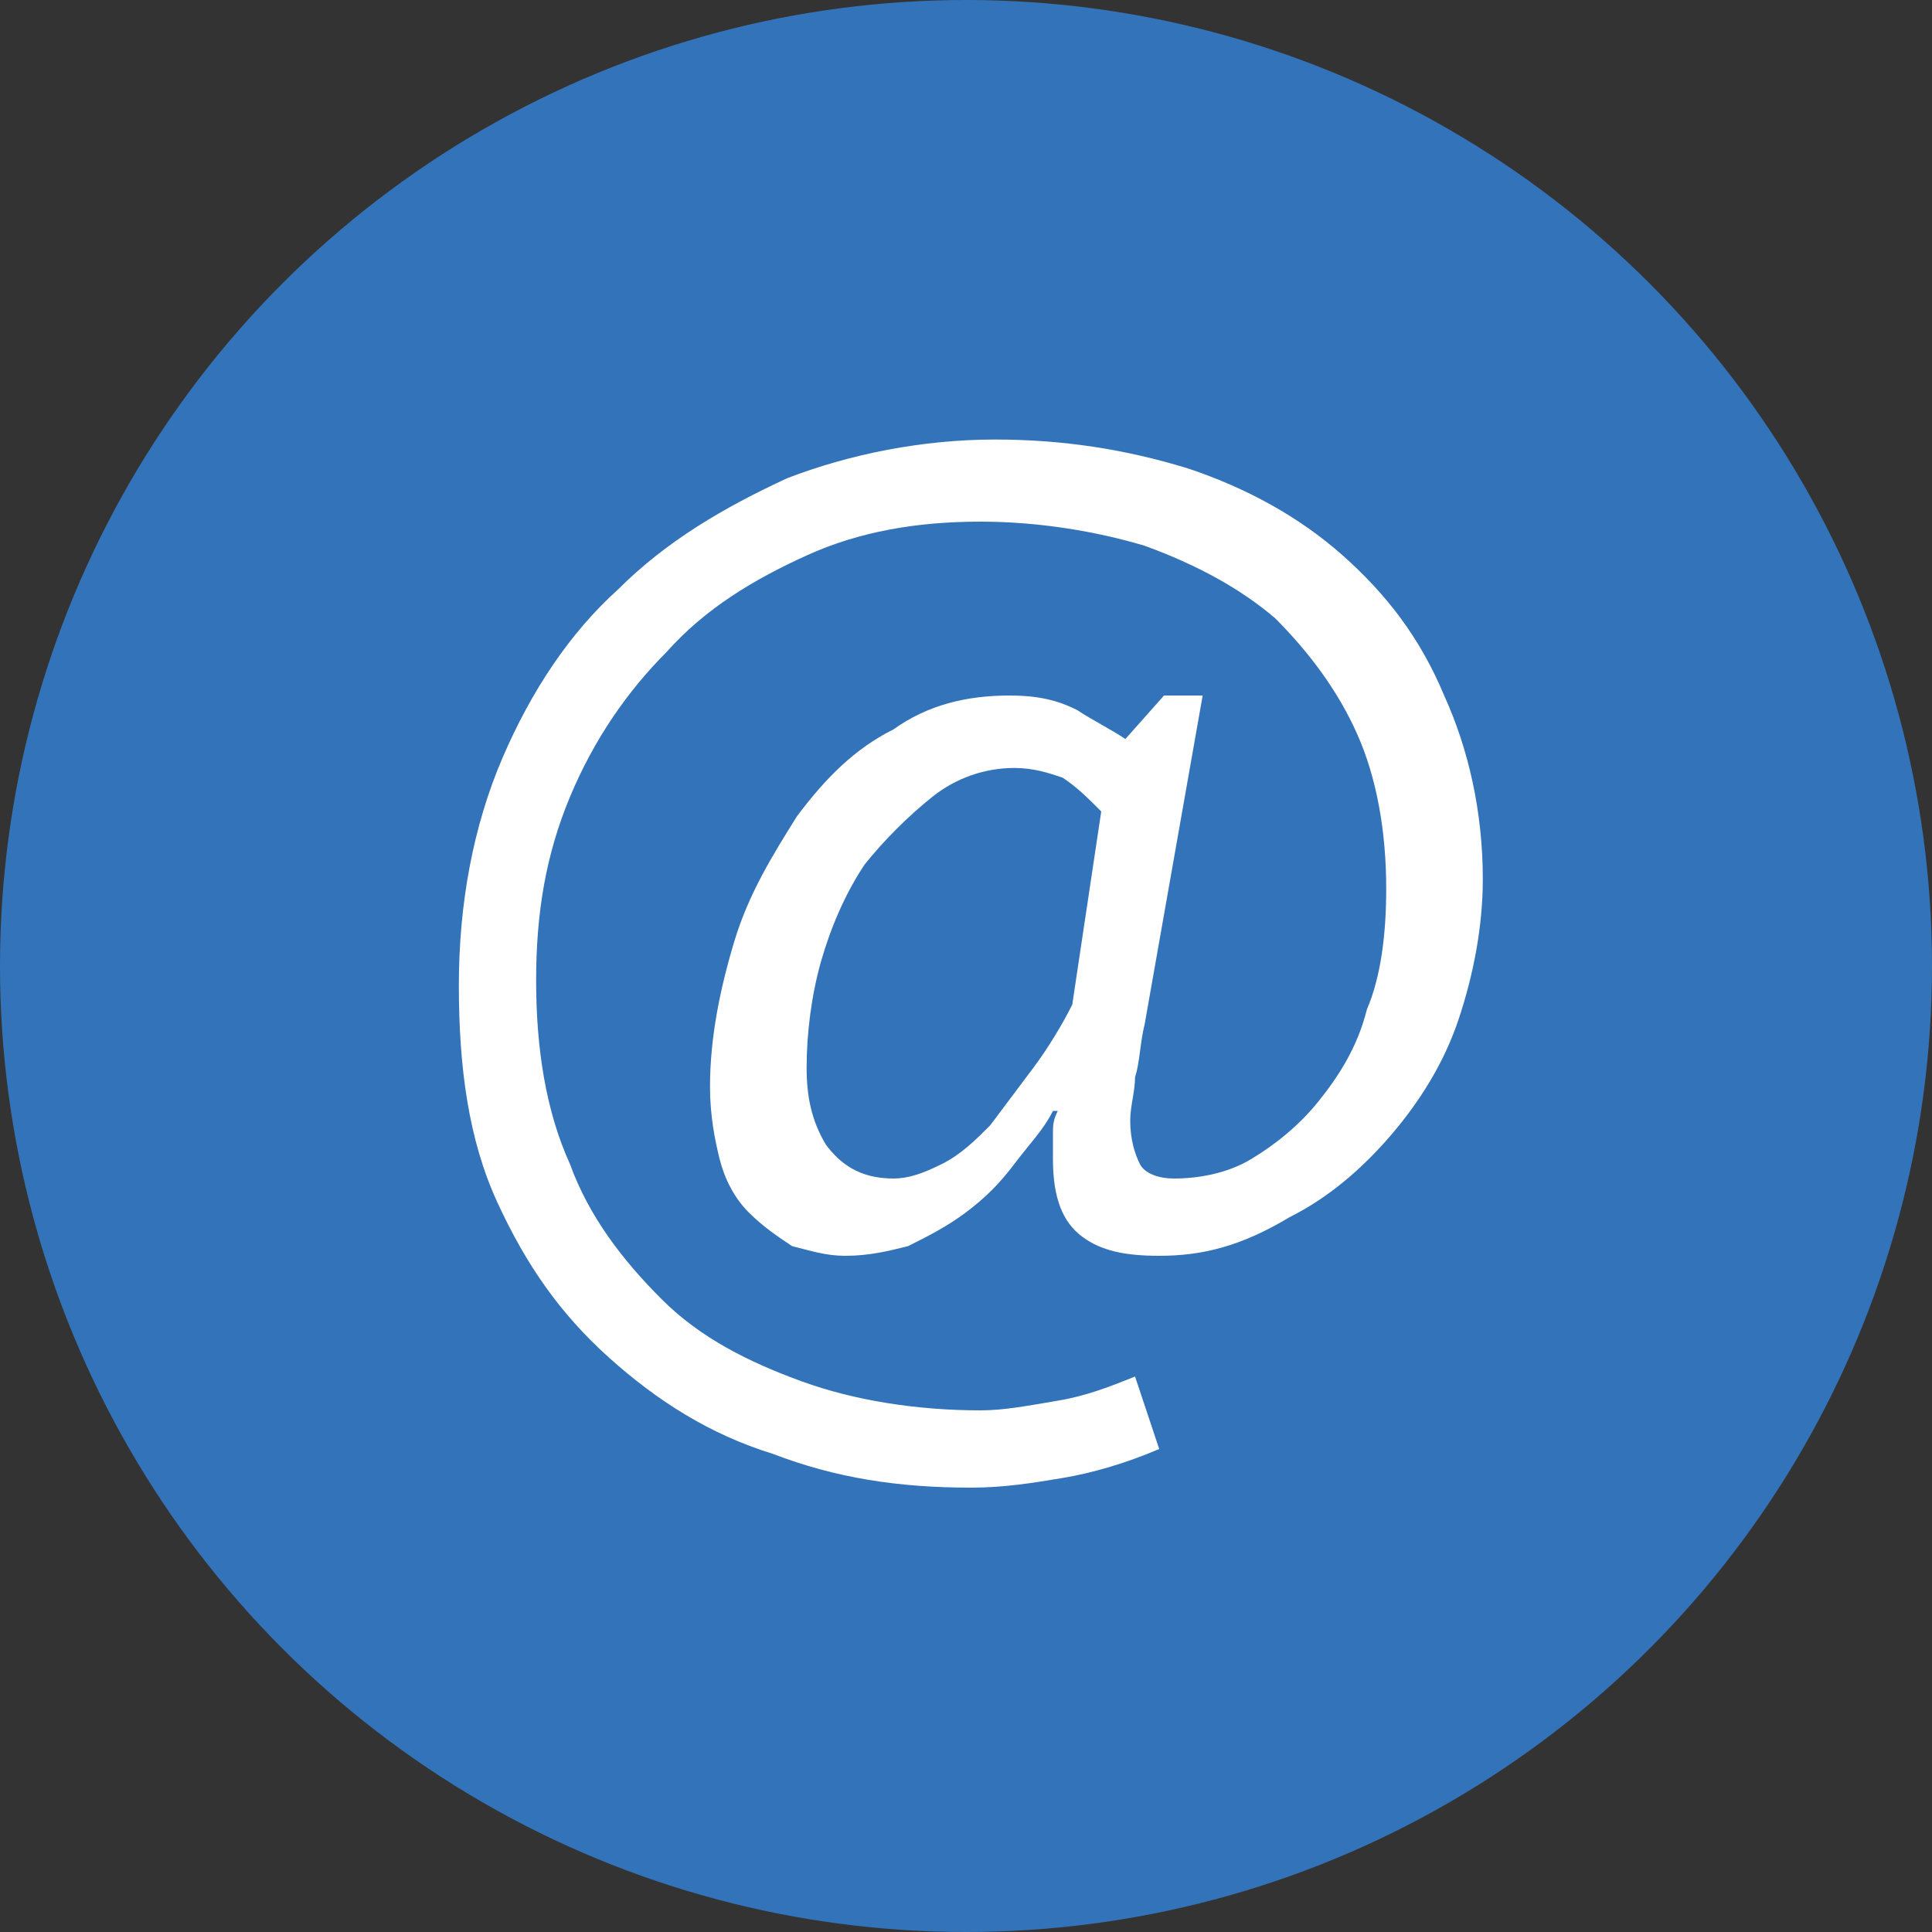
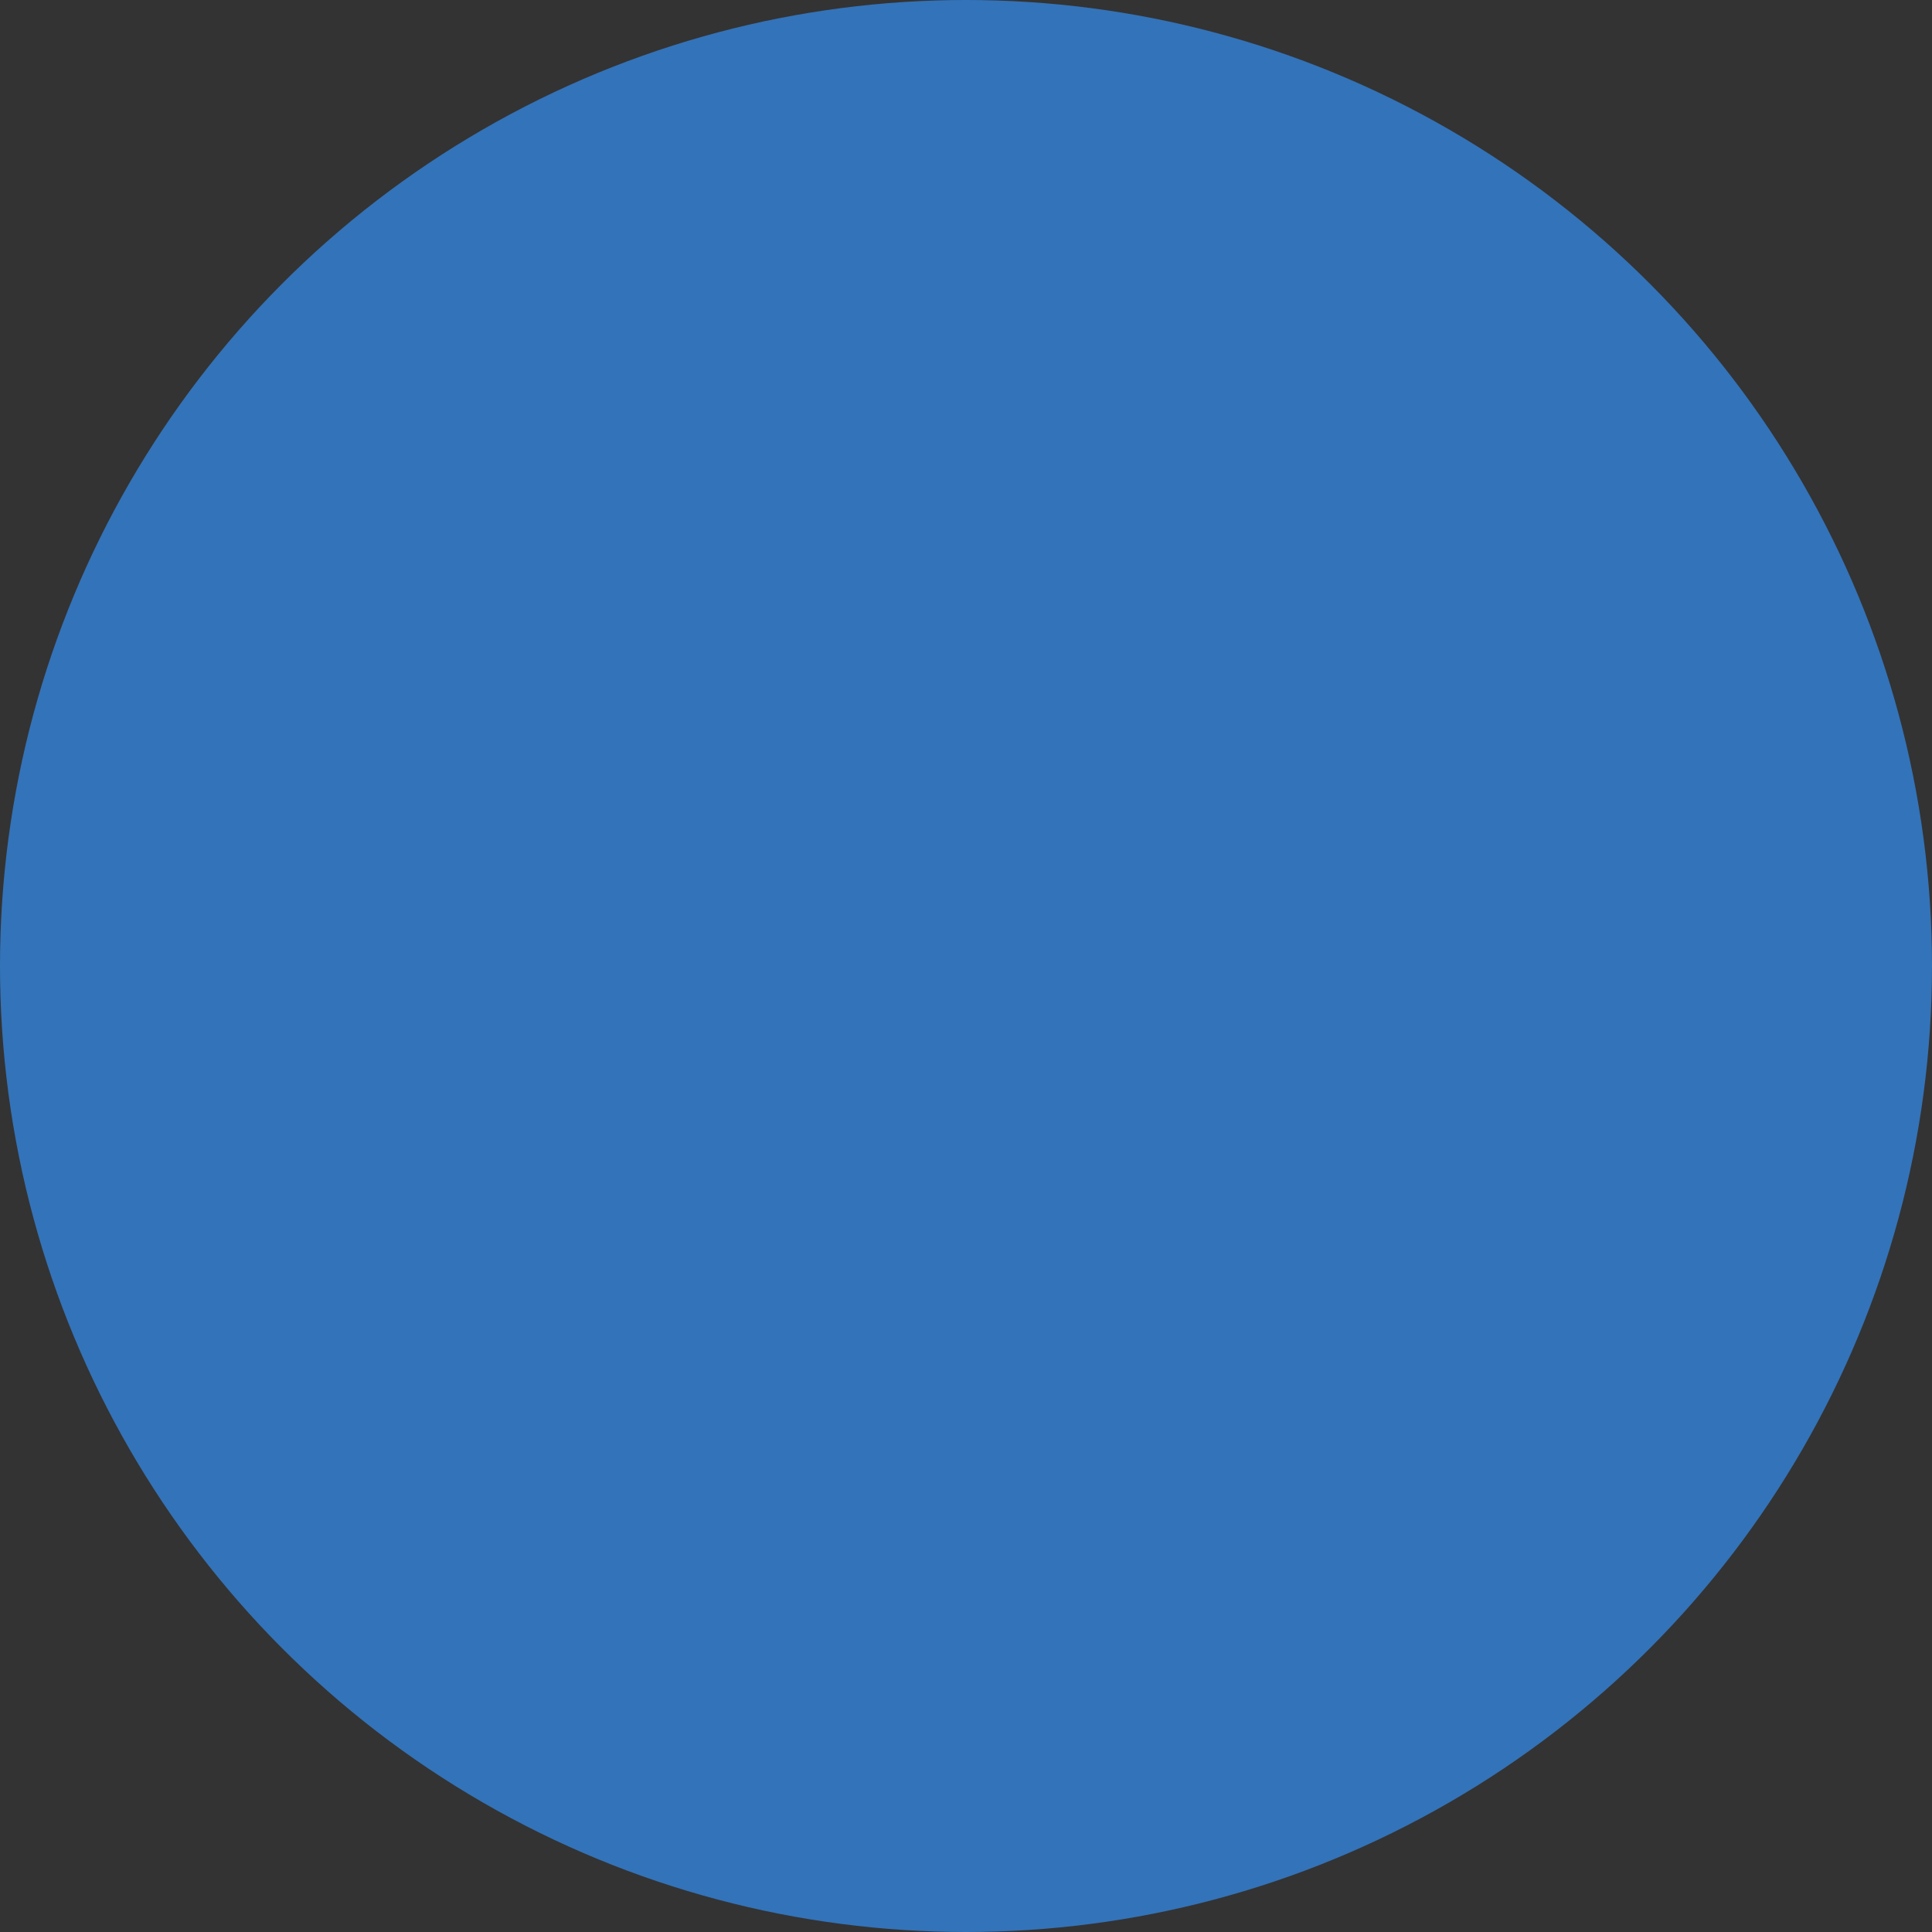
<svg xmlns="http://www.w3.org/2000/svg" version="1.1" id="Ebene_1" x="0px" y="0px" viewBox="0 0 40 40" style="enable-background:new 0 0 40 40;" xml:space="preserve">
  <rect x="0" y="0" width="40" height="40" fill="#333333" stroke="none" />
  <style type="text/css">
	.st0{fill:#3373B9;}
	.st1{fill:#FFFFFF;}
</style>
  <circle id="Hintergrund" class="st0" cx="20" cy="20" r="20" />
  <g id="Mail">
-     <path class="st1" d="M24.1,14.4h0.8l-1.2,6.8c-0.1,0.4-0.1,0.8-0.2,1.1c0,0.3-0.1,0.6-0.1,0.9c0,0.4,0.1,0.7,0.2,0.9   c0.1,0.2,0.4,0.3,0.7,0.3c0.5,0,1.1-0.1,1.6-0.4c0.5-0.3,1-0.7,1.4-1.2c0.4-0.5,0.8-1.1,1-1.9c0.3-0.7,0.4-1.6,0.4-2.5   c0-1.2-0.2-2.3-0.6-3.2c-0.4-0.9-1-1.7-1.7-2.4c-0.7-0.6-1.6-1.1-2.7-1.5c-1-0.3-2.2-0.5-3.4-0.5c-1.3,0-2.5,0.2-3.6,0.7   c-1.1,0.5-2.1,1.1-2.9,2c-0.8,0.8-1.5,1.8-2,3c-0.5,1.2-0.7,2.4-0.7,3.8c0,1.4,0.2,2.7,0.7,3.8c0.4,1.1,1.1,2,1.9,2.8   c0.8,0.8,1.8,1.3,2.9,1.7c1.1,0.4,2.4,0.6,3.7,0.6c0.5,0,1-0.1,1.6-0.2c0.6-0.1,1.1-0.3,1.6-0.5L24,30c-0.7,0.3-1.4,0.5-2,0.6   c-0.6,0.1-1.2,0.2-1.9,0.2c-1.5,0-2.8-0.2-4.1-0.7c-1.3-0.4-2.4-1.1-3.4-2c-1-0.9-1.7-1.9-2.3-3.2c-0.6-1.3-0.8-2.8-0.8-4.5   c0-1.7,0.3-3.3,0.9-4.7c0.6-1.4,1.4-2.6,2.4-3.5c1-1,2.2-1.7,3.5-2.3c1.3-0.5,2.8-0.8,4.3-0.8c1.4,0,2.7,0.2,4,0.6   c1.2,0.4,2.3,1,3.2,1.8s1.6,1.7,2.1,2.9c0.5,1.1,0.8,2.4,0.8,3.8c0,1-0.2,2-0.5,2.9s-0.8,1.7-1.4,2.4c-0.6,0.7-1.3,1.3-2.1,1.7   C25.7,25.8,24.9,26,24,26c-0.7,0-1.2-0.1-1.6-0.4s-0.6-0.8-0.6-1.6c0-0.1,0-0.3,0-0.5s0-0.3,0.1-0.5h-0.1c-0.2,0.4-0.5,0.7-0.8,1.1   c-0.3,0.4-0.6,0.7-1,1c-0.4,0.3-0.8,0.5-1.2,0.7C18.4,25.9,18,26,17.5,26c-0.4,0-0.7-0.1-1.1-0.2c-0.3-0.2-0.6-0.4-0.9-0.7   c-0.3-0.3-0.5-0.7-0.6-1.1c-0.1-0.4-0.2-0.9-0.2-1.5c0-1,0.2-2,0.5-3c0.3-1,0.8-1.8,1.3-2.6c0.6-0.8,1.2-1.4,2-1.8   c0.7-0.5,1.5-0.7,2.4-0.7c0.6,0,1,0.1,1.4,0.3c0.3,0.2,0.7,0.4,1,0.6L24.1,14.4z M22.8,16.8c-0.3-0.3-0.5-0.5-0.8-0.7   c-0.3-0.1-0.6-0.2-1-0.2c-0.6,0-1.2,0.2-1.7,0.6c-0.5,0.4-1,0.9-1.4,1.4c-0.4,0.6-0.7,1.3-0.9,2c-0.2,0.7-0.3,1.5-0.3,2.2   c0,0.6,0.1,1.1,0.4,1.6c0.3,0.4,0.7,0.7,1.4,0.7c0.3,0,0.6-0.1,1-0.3s0.7-0.5,1-0.8c0.3-0.4,0.6-0.8,0.9-1.2   c0.3-0.4,0.6-0.9,0.8-1.3L22.8,16.8z" />
-   </g>
+     </g>
</svg>